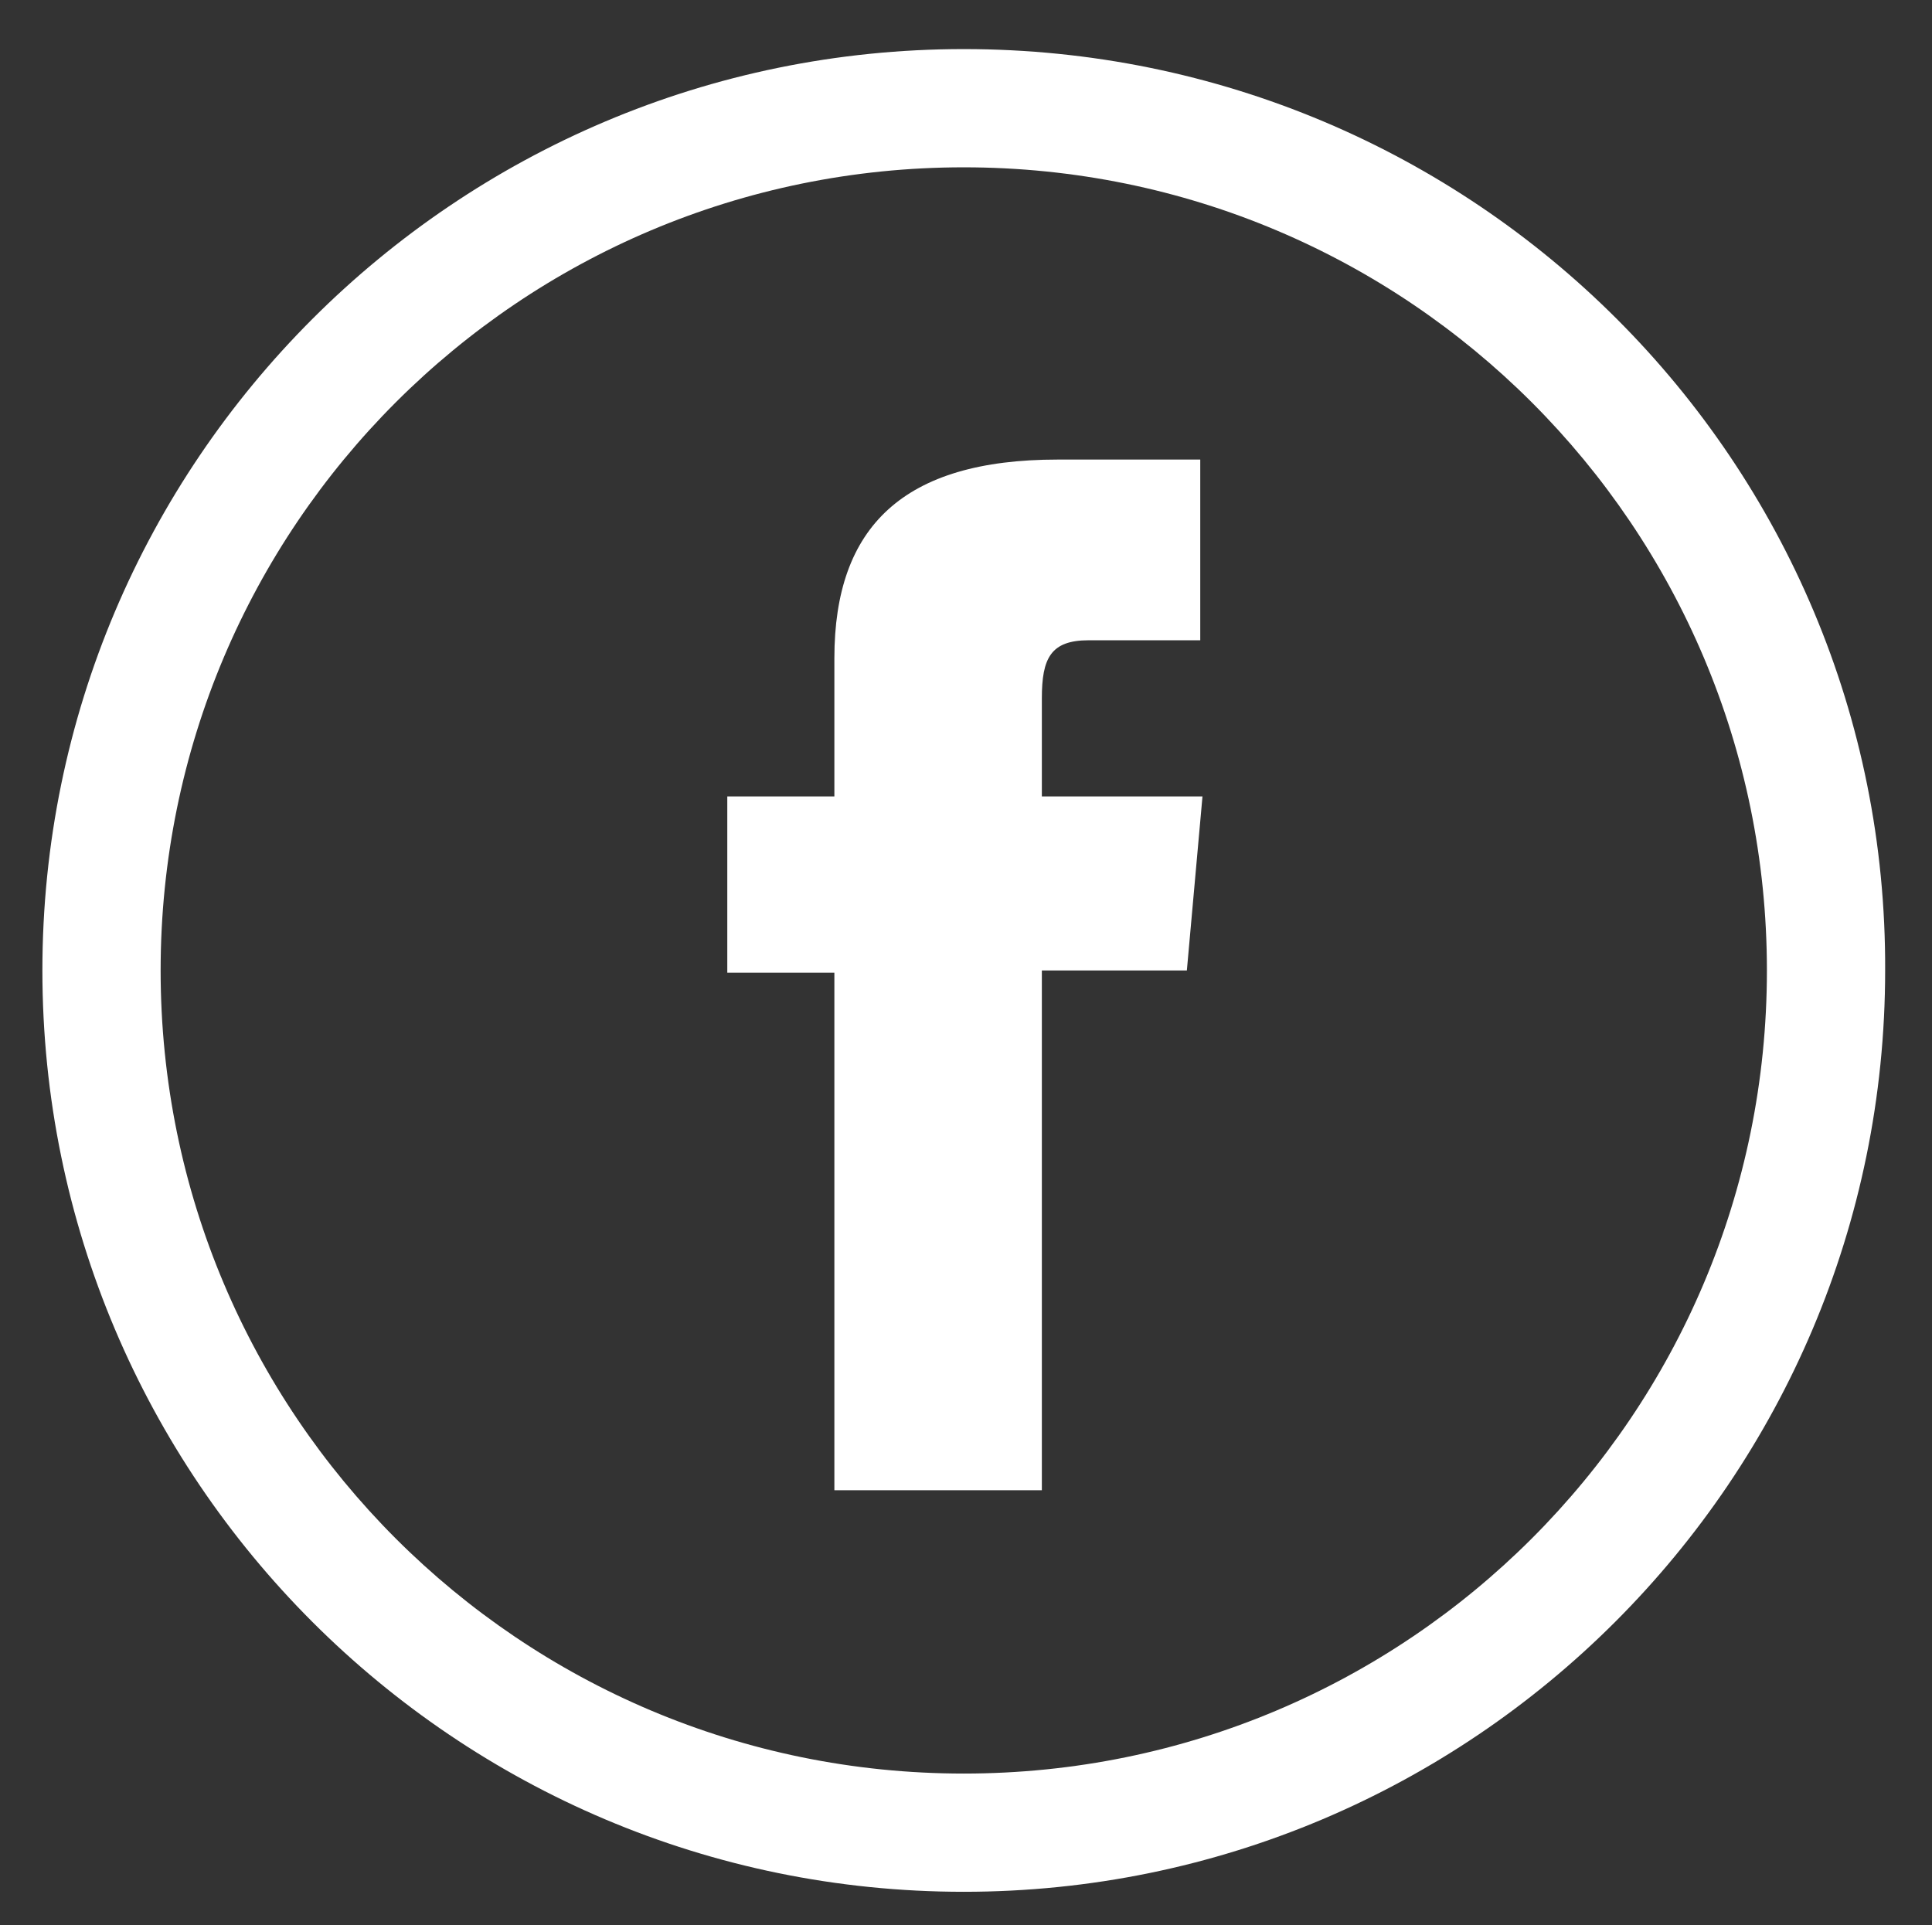
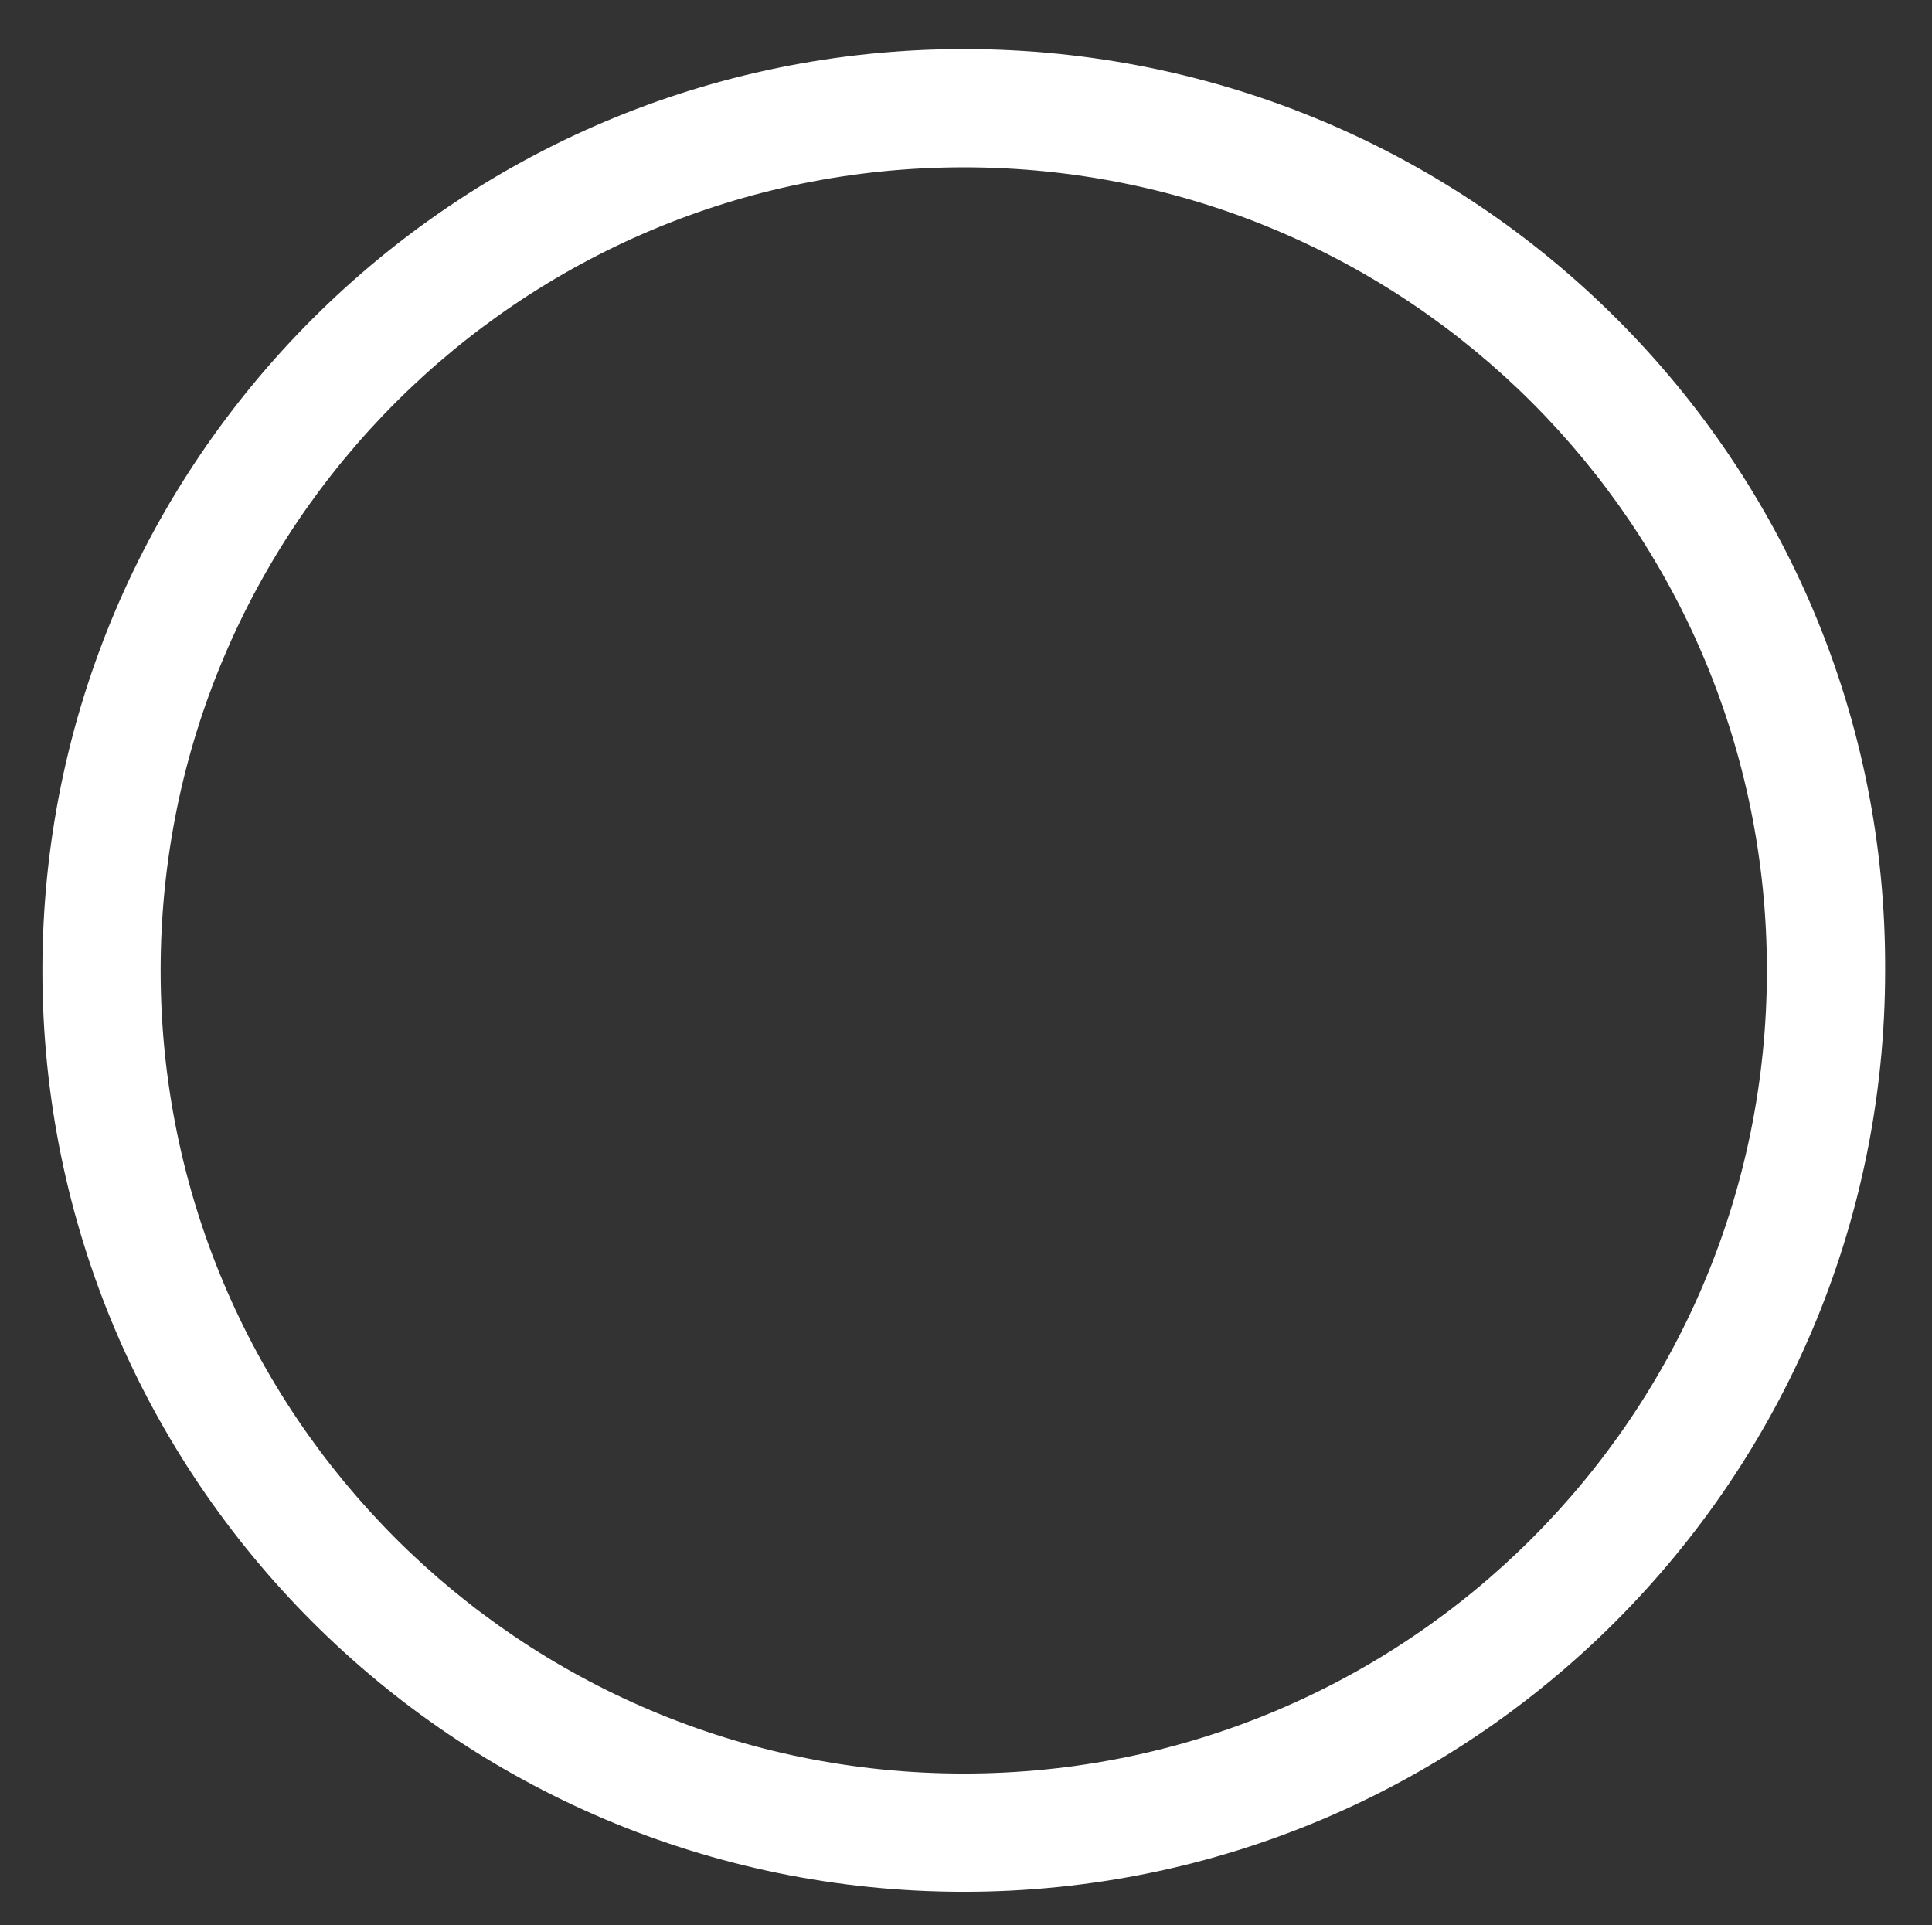
<svg xmlns="http://www.w3.org/2000/svg" version="1.1" id="Layer_1" x="0px" y="0px" viewBox="0 0 86.6 86.3" enable-background="new 0 0 86.6 86.3" xml:space="preserve">
  <rect x="0" y="0" width="86.6" height="86.3" fill="#333333" stroke="none" />
  <g>
    <path fill="#FFFFFF" d="M43.2,2.2C20.4,2.2,1.9,20.7,1.9,43.5s18.5,41.3,41.3,41.3s41.3-18.5,41.3-41.3   C84.6,20.7,66.1,2.2,43.2,2.2z M43.2,79.5c-19.9,0-36-16.1-36-36s16.1-36,36-36s36,16.1,36,36S63.1,79.5,43.2,79.5z" />
-     <path fill="#FFFFFF" d="M37.4,66.8h9.3V43.5h6.5l0.7-7.8h-7.2c0,0,0-2.9,0-4.4c0-1.8,0.4-2.6,2.1-2.6c1.4,0,5,0,5,0v-8.1   c0,0-5.3,0-6.4,0c-6.9,0-10,3-10,8.9c0,5.1,0,6.2,0,6.2h-4.8v7.9h4.8C37.4,43.6,37.4,66.8,37.4,66.8z" />
  </g>
</svg>